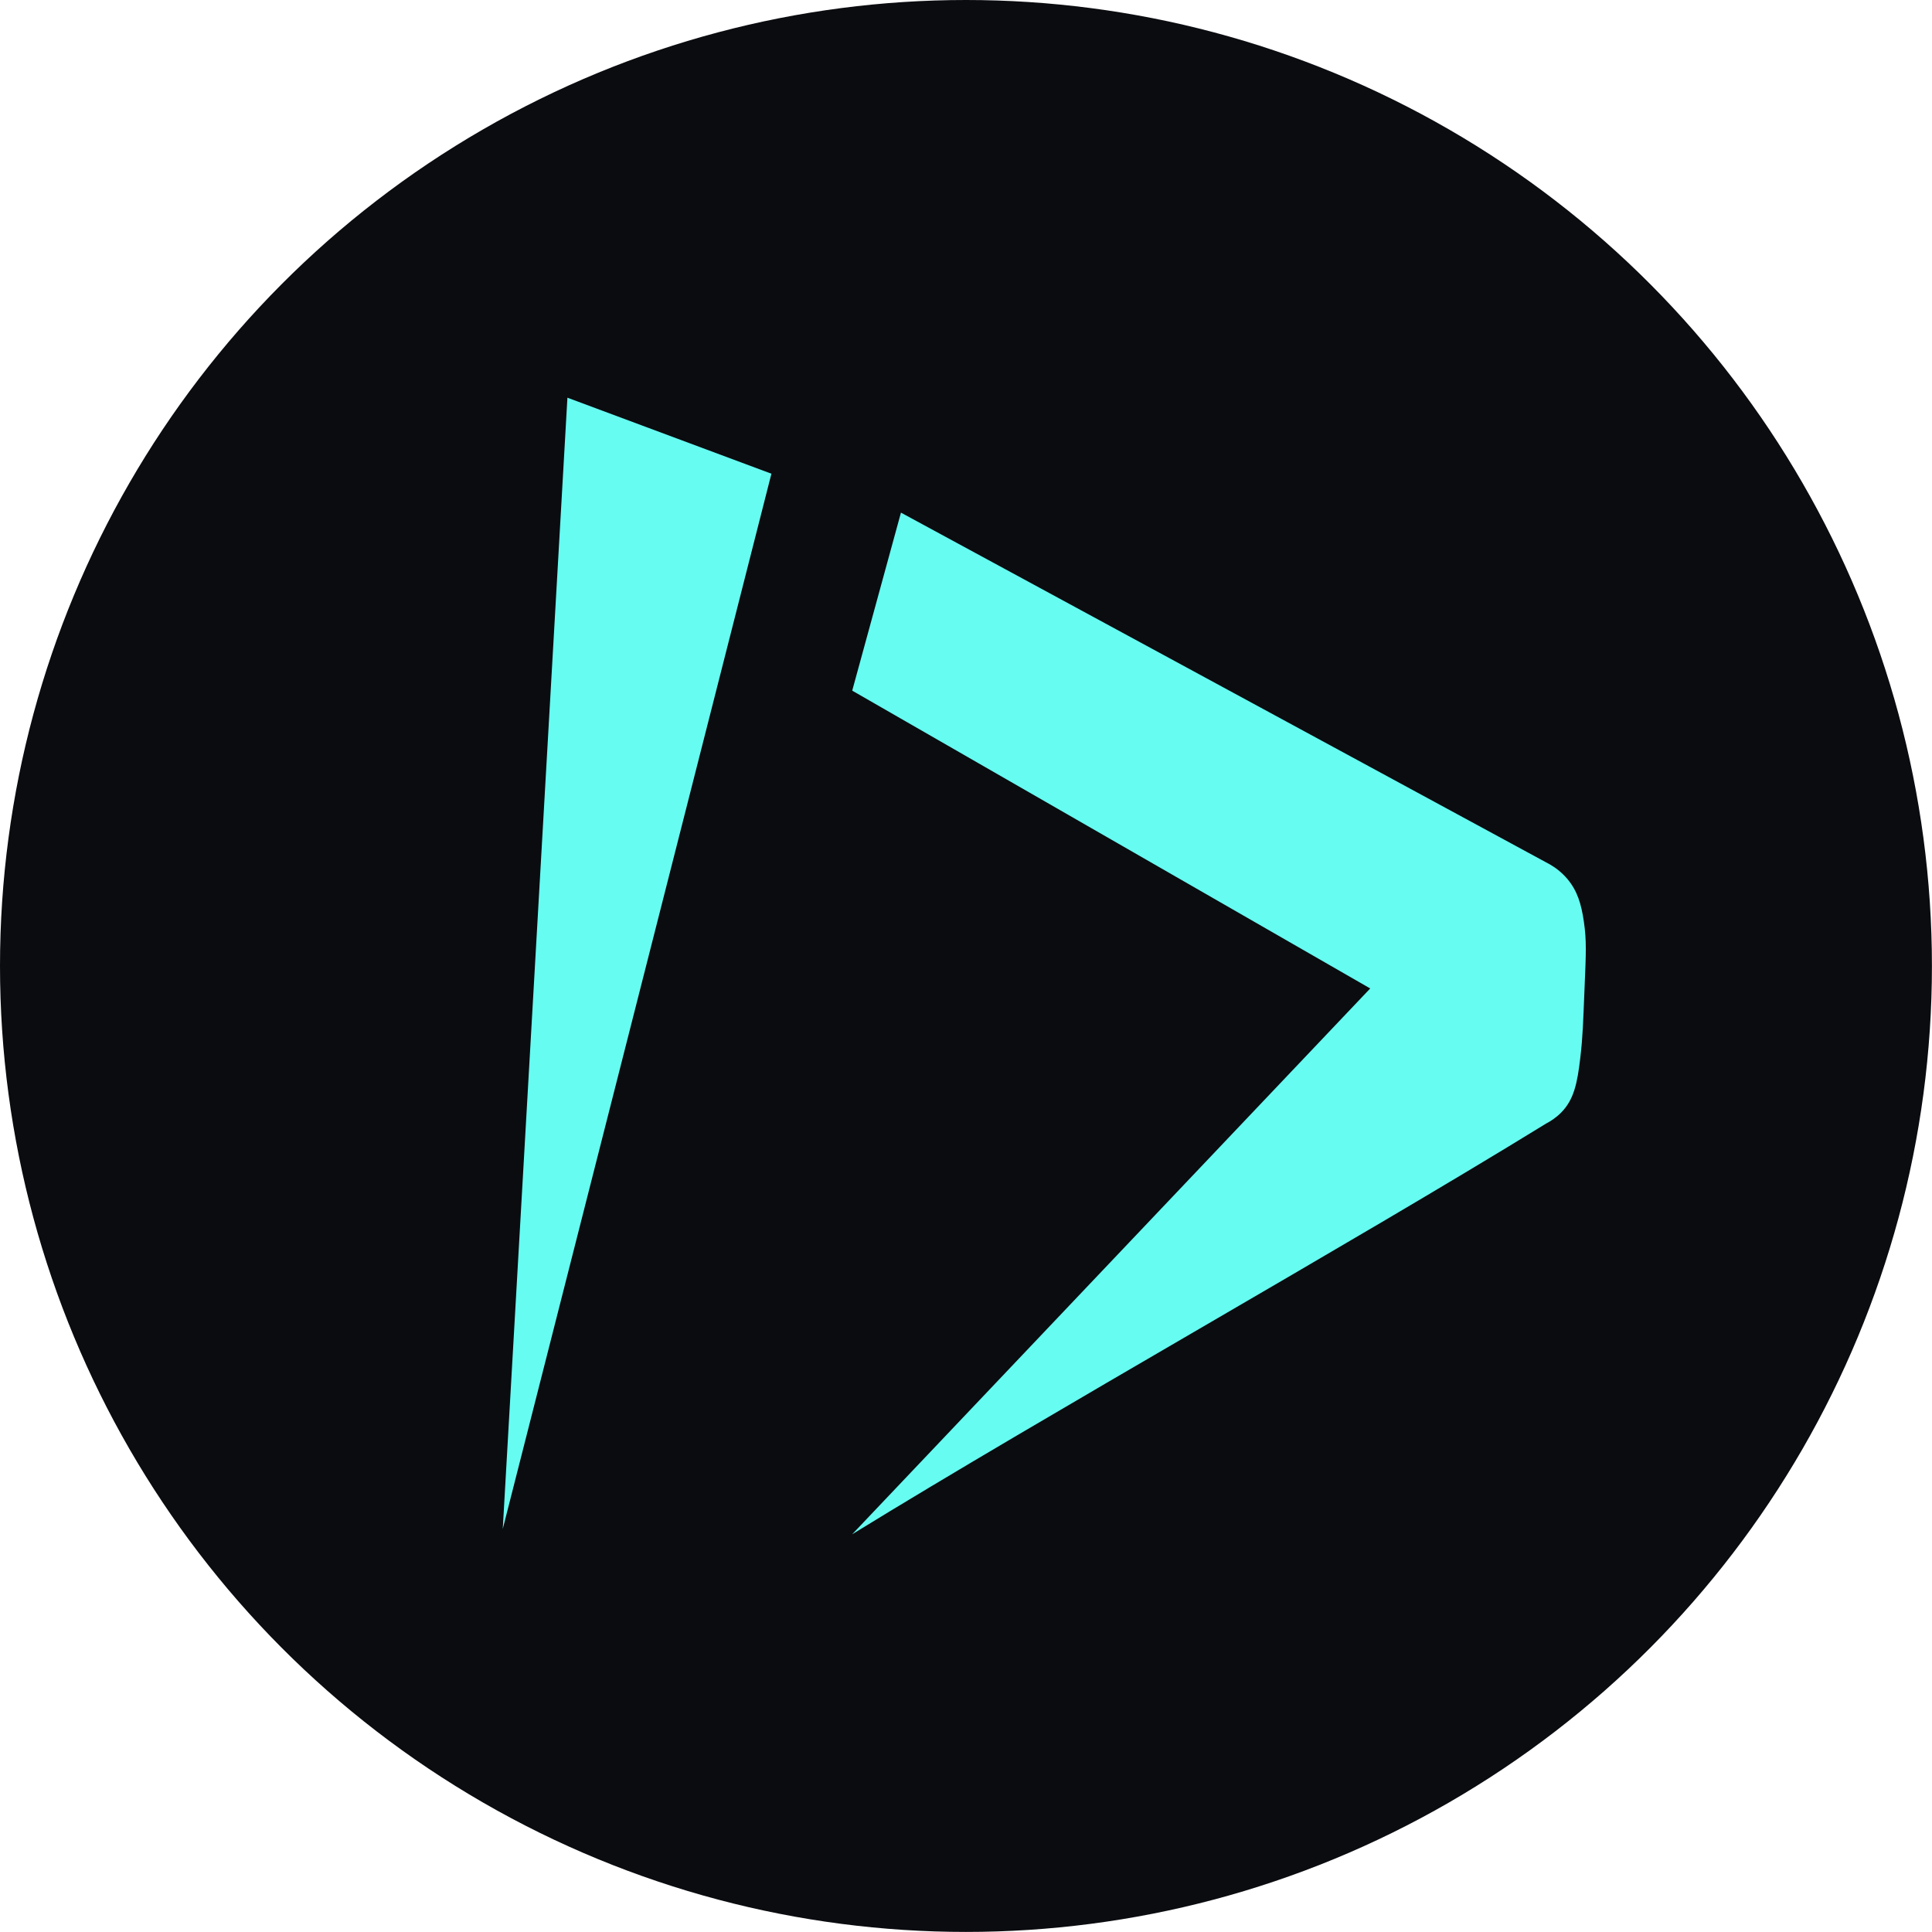
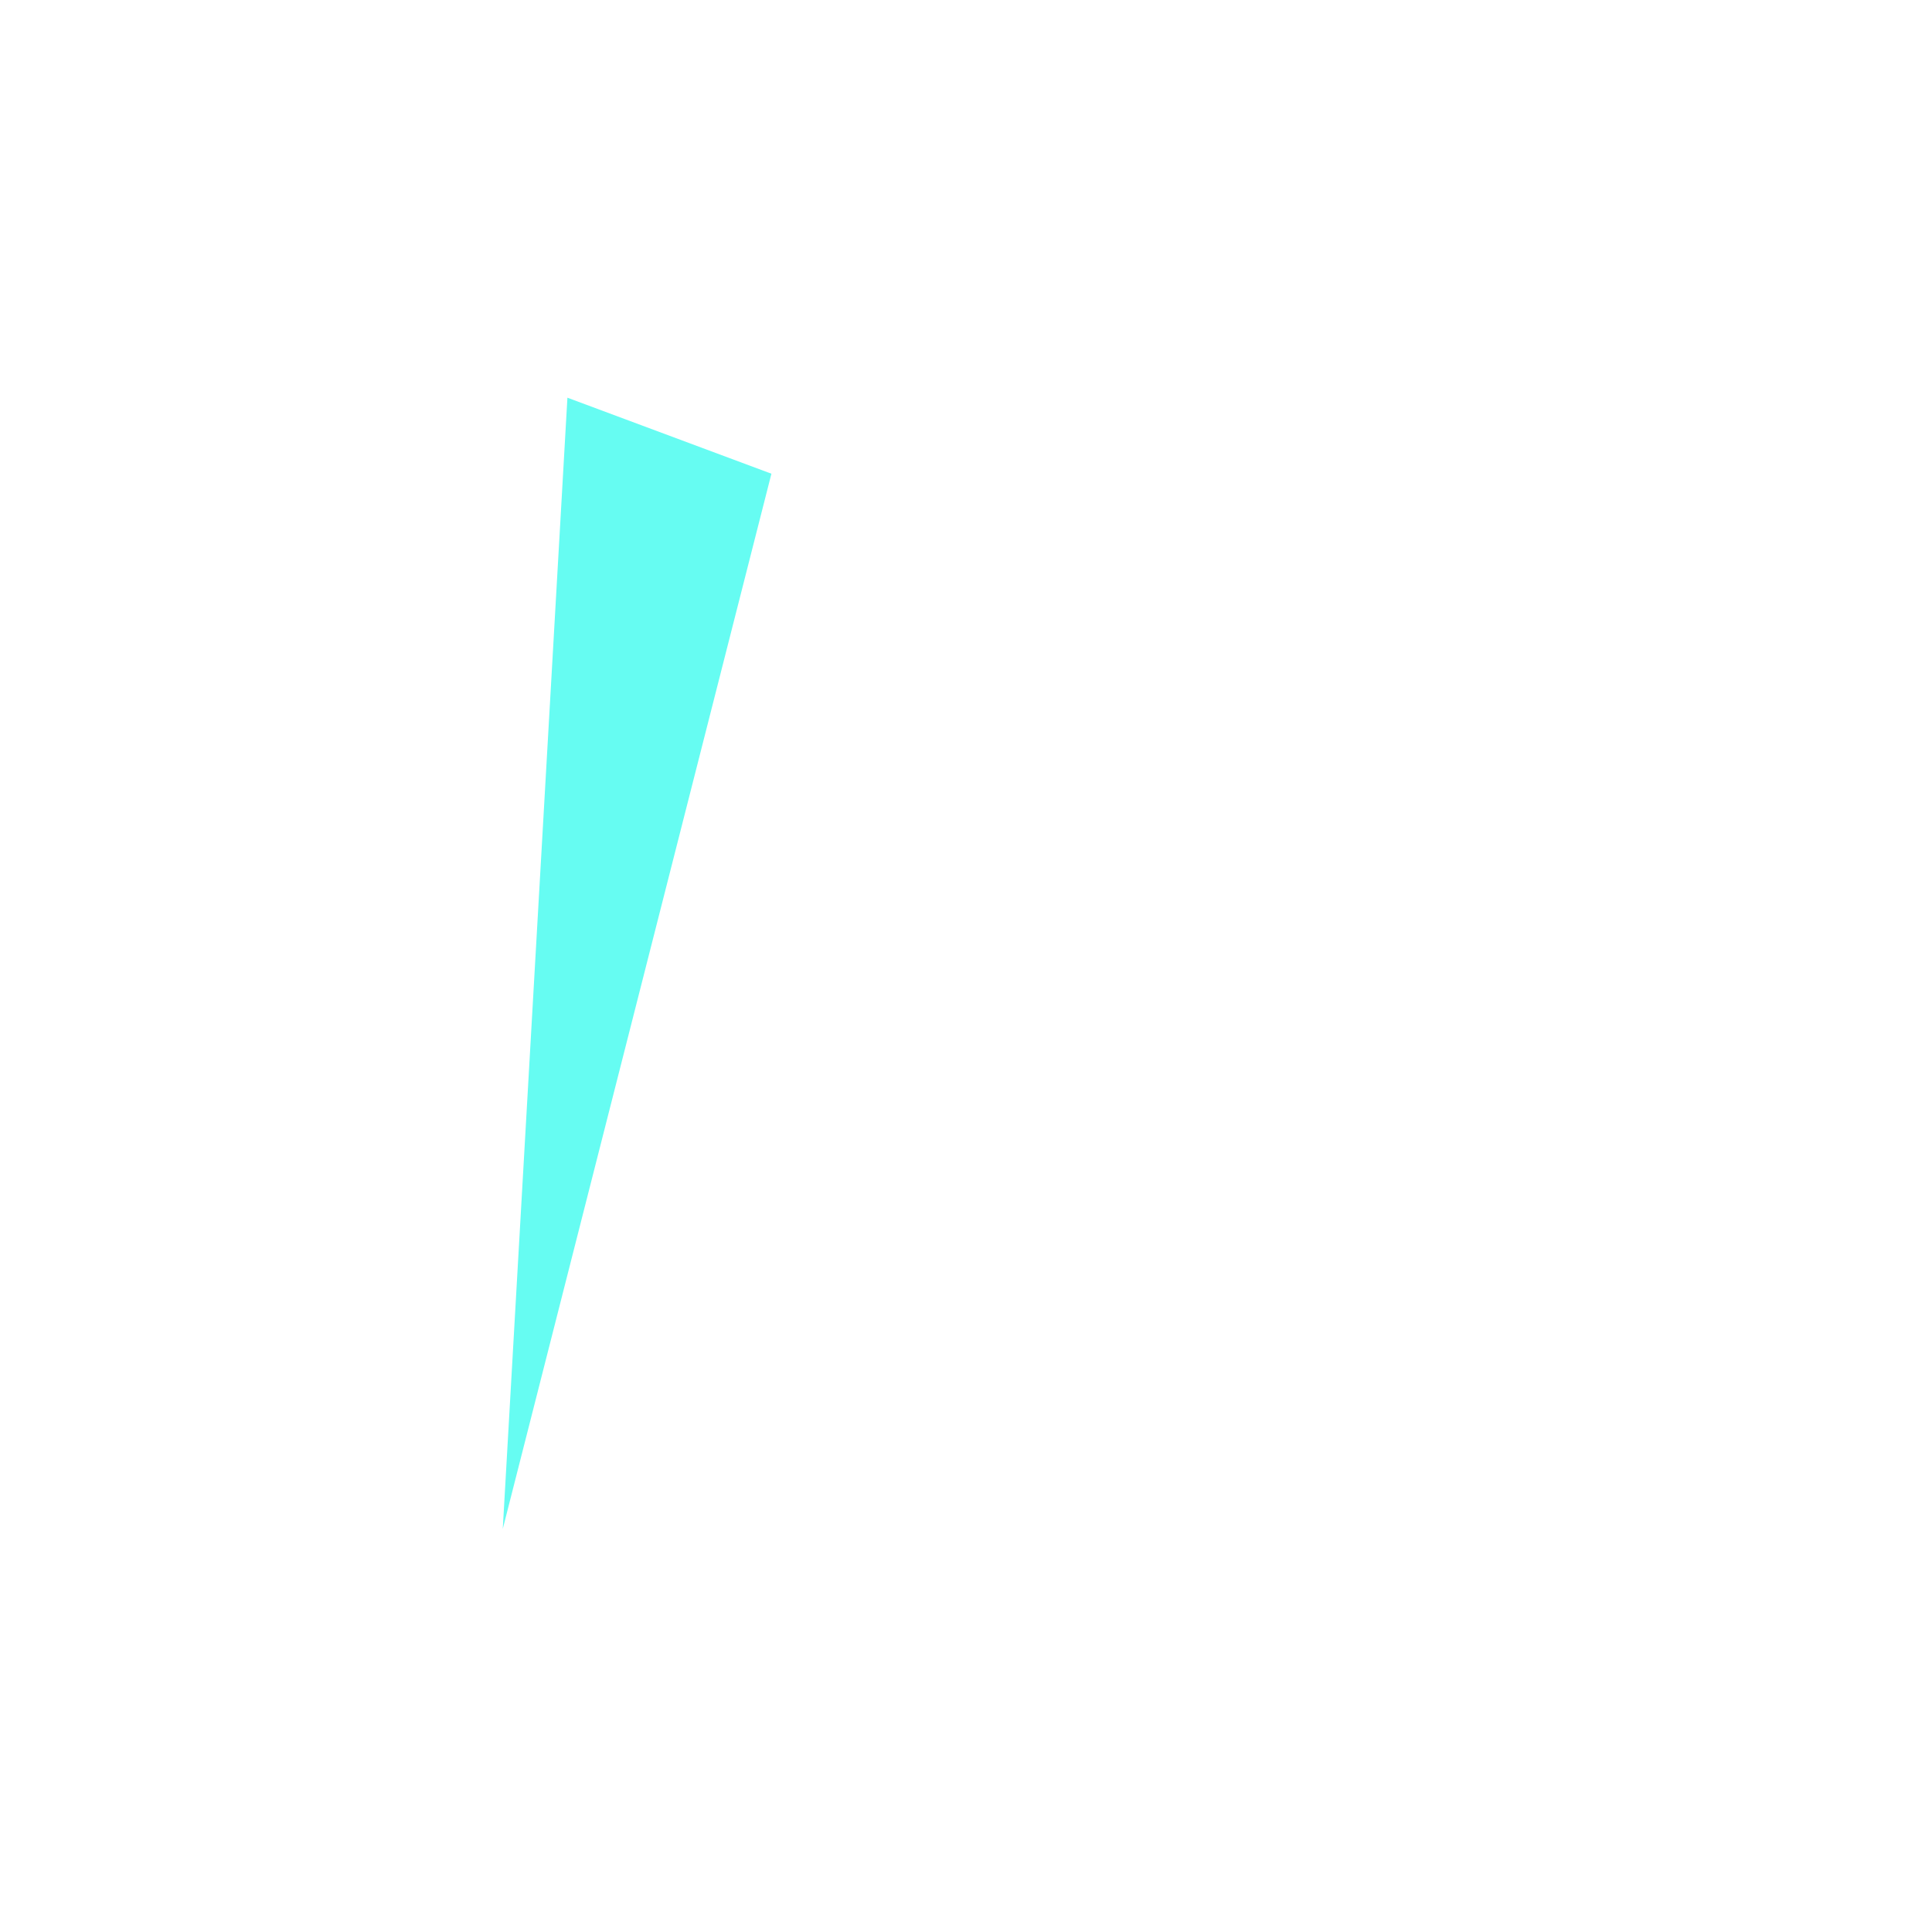
<svg xmlns="http://www.w3.org/2000/svg" id="Layer_2" data-name="Layer 2" viewBox="0 0 273.99 273.99">
  <defs>
    <style>
      .cls-1 {
        fill: #66fcf2;
      }

      .cls-1, .cls-2 {
        stroke-width: 0px;
      }

      .cls-2 {
        fill: #0b0c10;
      }
    </style>
  </defs>
  <g id="Layer_1-2" data-name="Layer 1">
    <g>
-       <circle class="cls-2" cx="136.99" cy="136.99" r="136.99" />
-       <path class="cls-1" d="m120.86,97.94l6.91-25.24c30.68,16.63,61.37,33.27,92.05,49.9.67.39,1.63,1.05,2.5,2.1,1.35,1.62,1.93,3.46,2.3,6.01.4,2.75.3,4.49.1,9.32-.22,5.27-.25,6.92-.6,9.92-.43,3.76-.94,6.01-2.7,7.81-.77.78-1.56,1.27-2.14,1.57-28.1,17.3-70.32,40.96-98.43,58.26l73.47-77.41c-24.49-14.08-48.98-28.16-73.47-42.24Z" />
      <polygon class="cls-1" points="80.47 56.4 109.4 67.18 71.3 216.83 80.47 56.4" />
    </g>
  </g>
</svg>